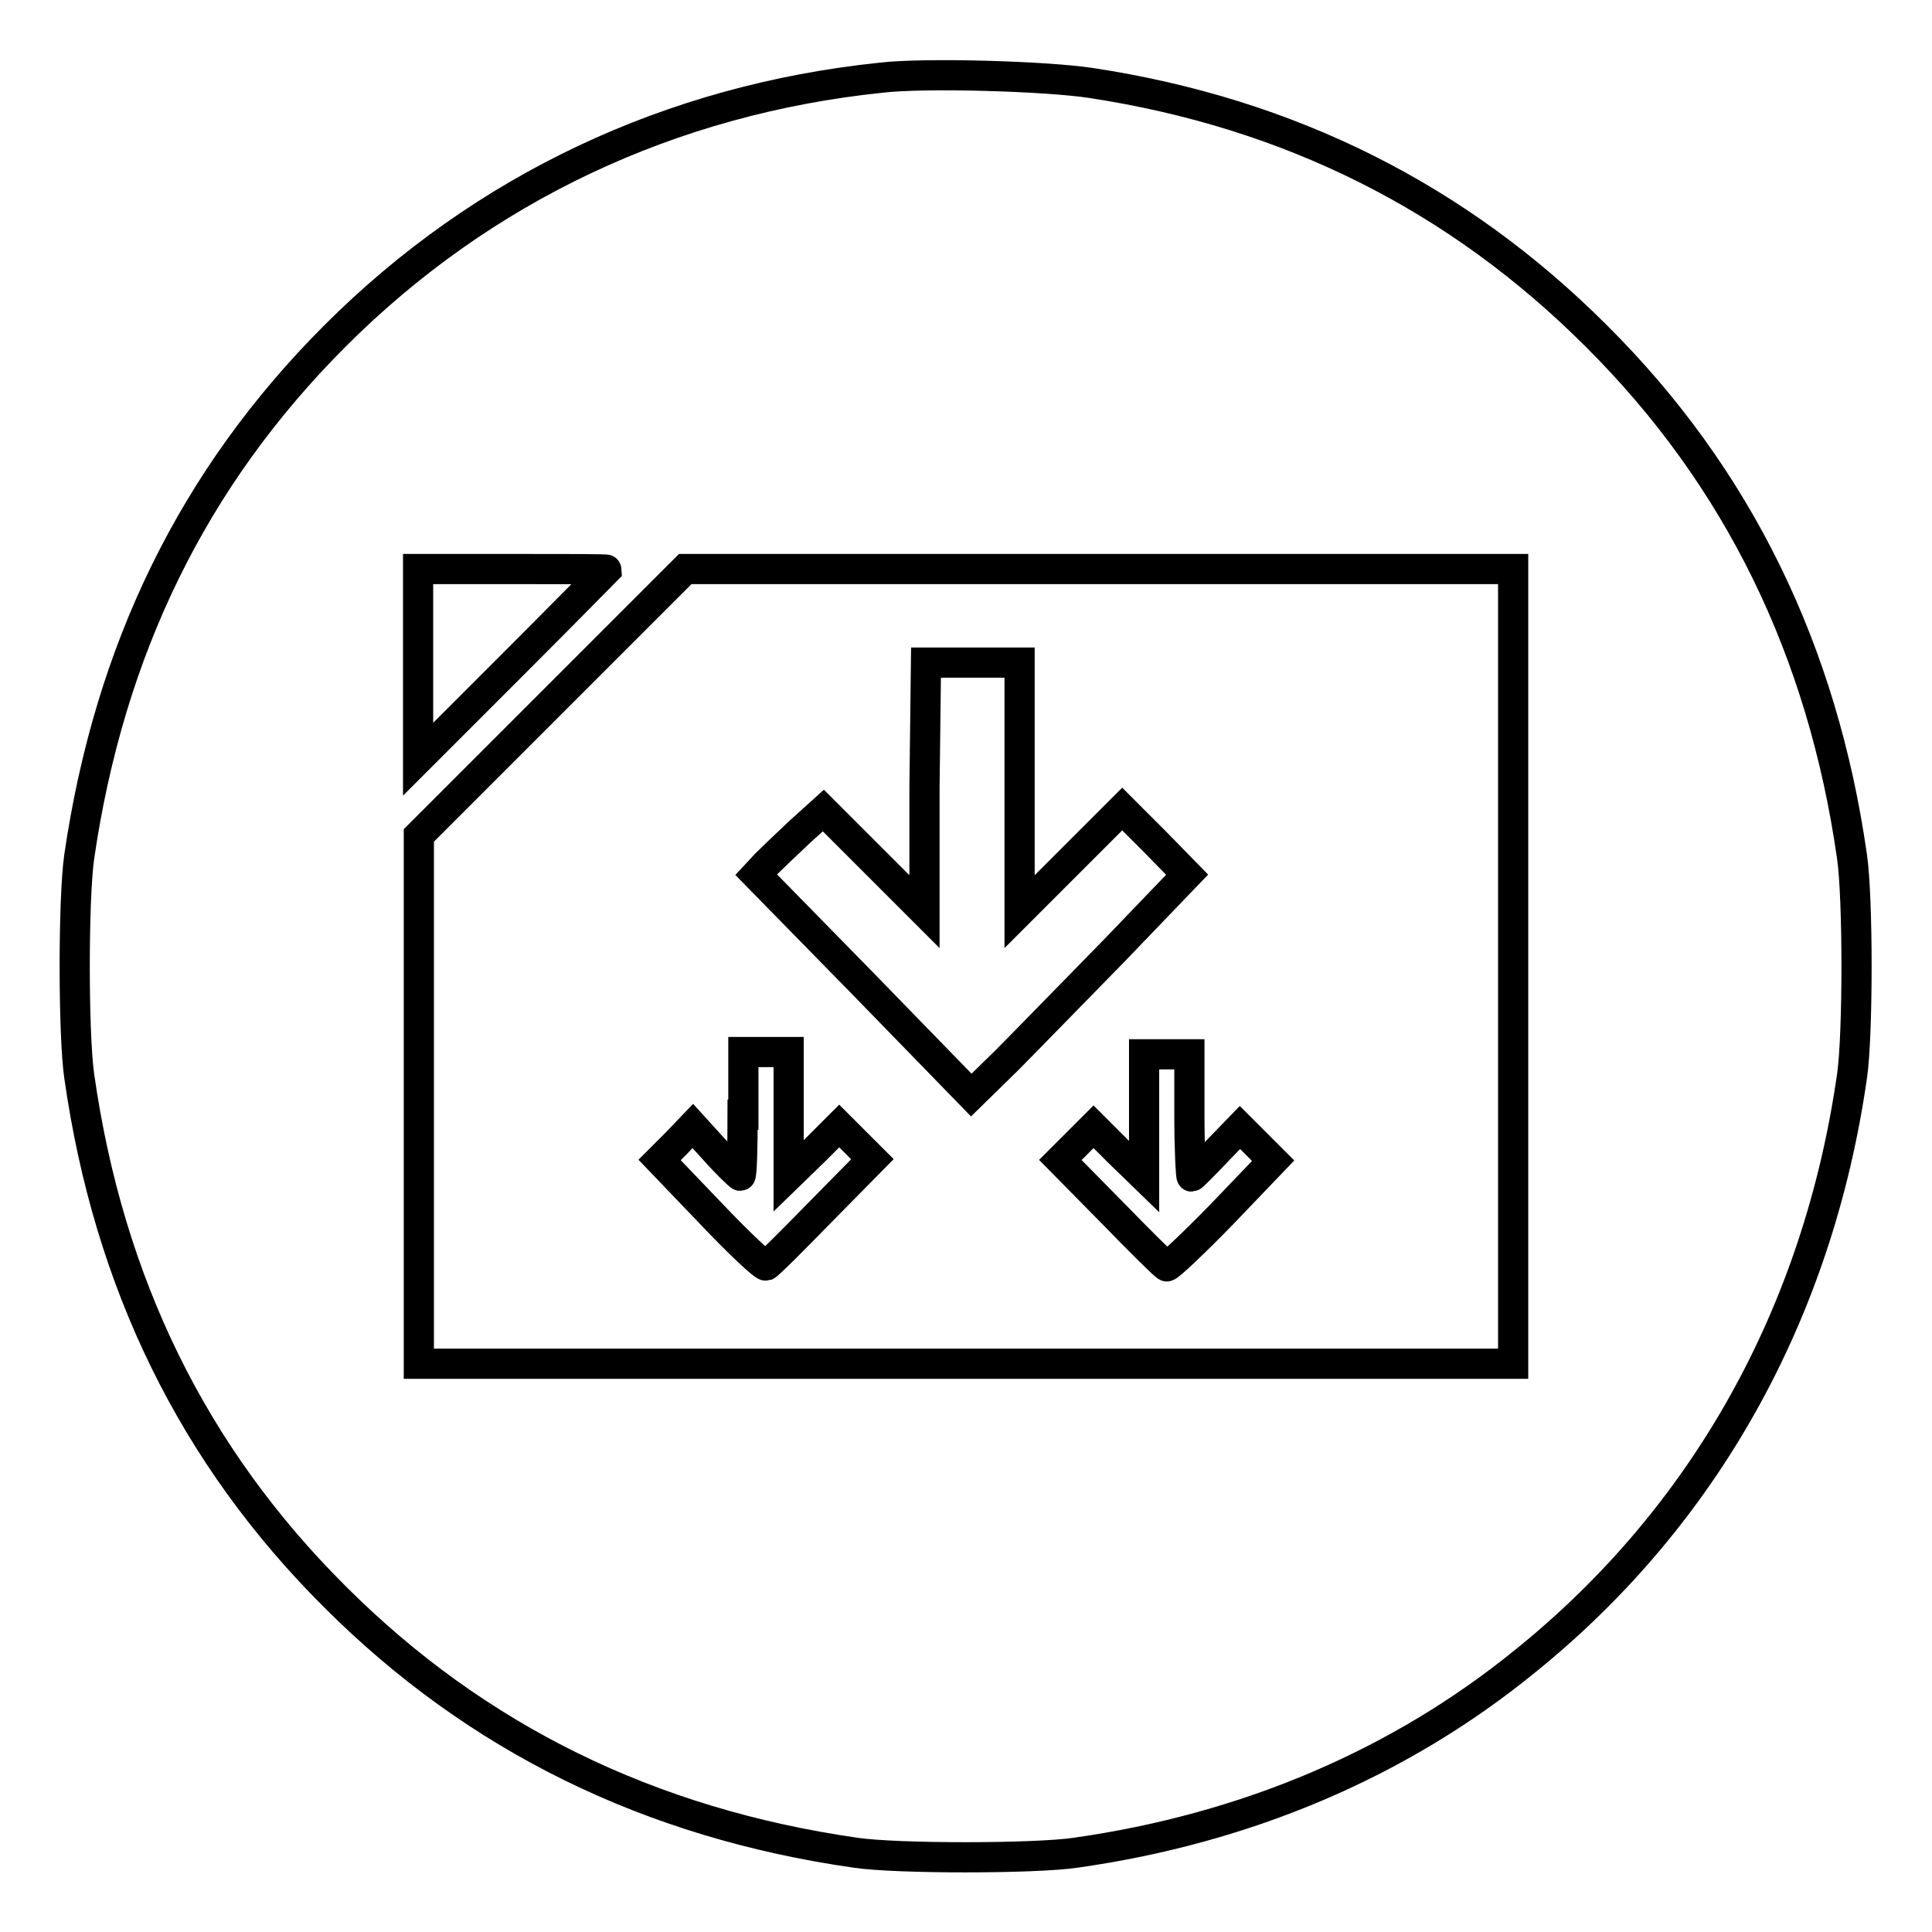
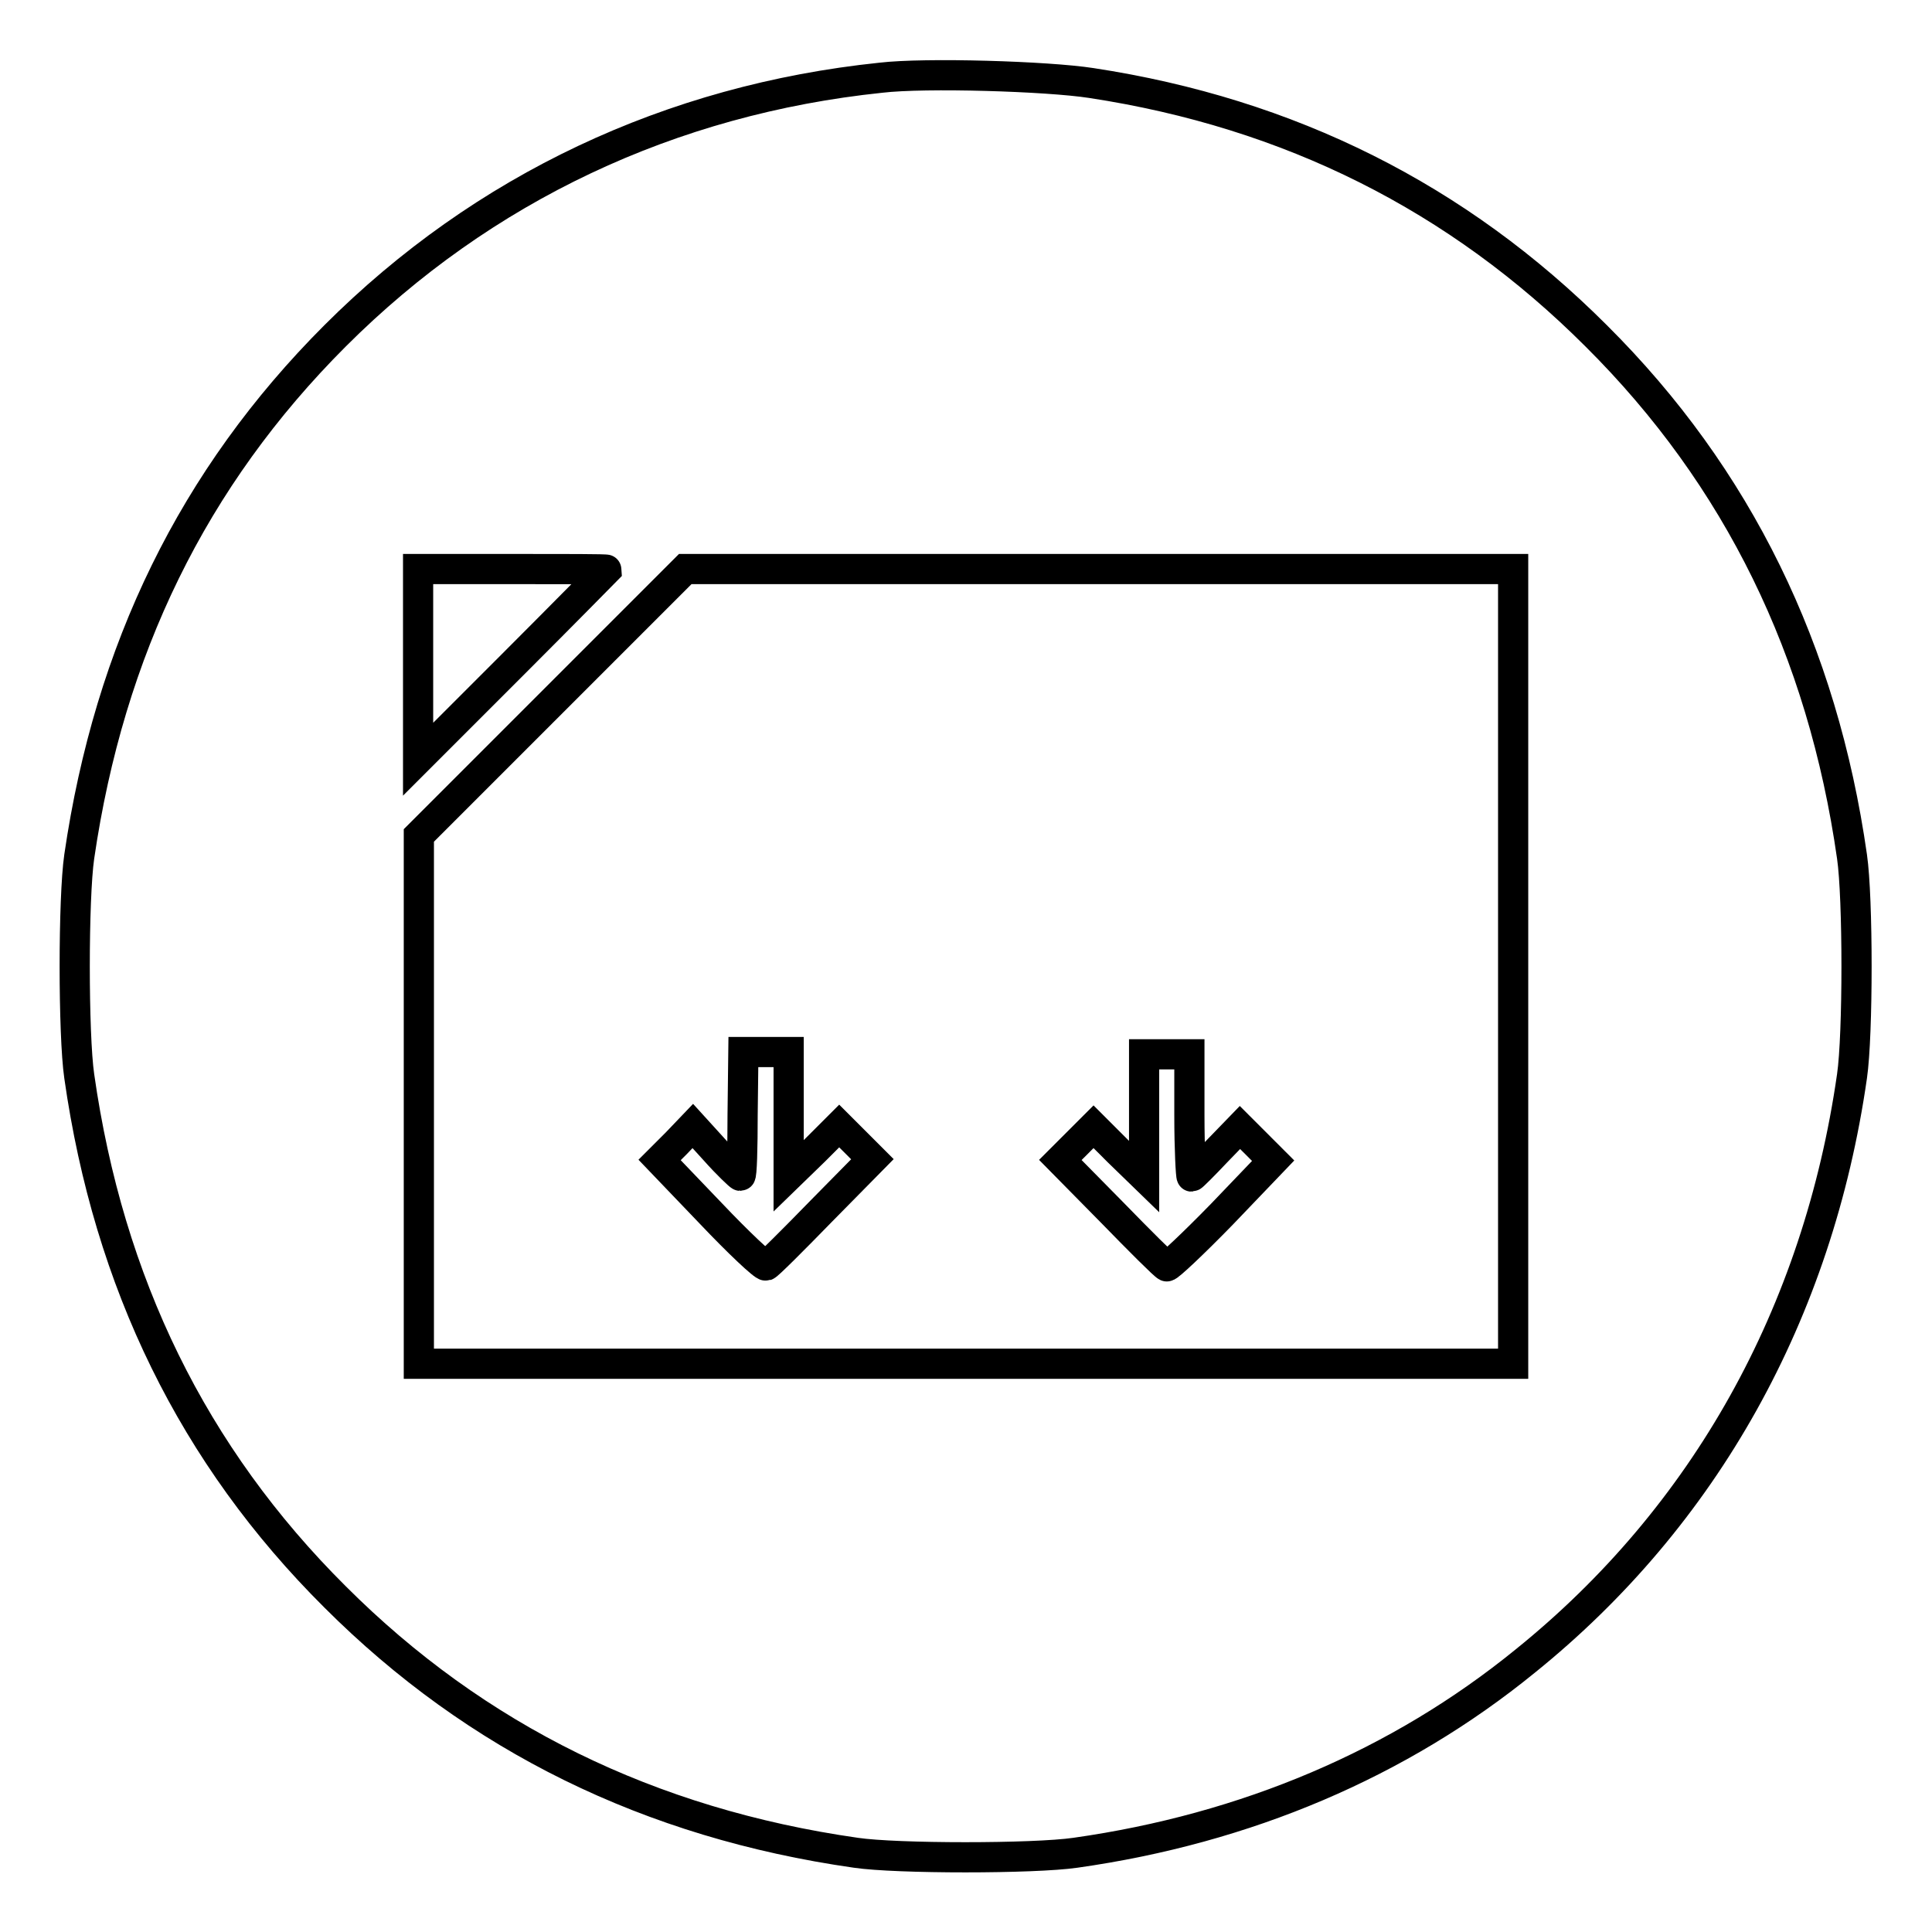
<svg xmlns="http://www.w3.org/2000/svg" version="1.1" x="0px" y="0px" viewBox="0 0 256 256" enable-background="new 0 0 256 256" xml:space="preserve">
  <g>
    <g>
      <g>
        <path stroke-width="4" fill-opacity="0" stroke="#000000" d="M116.7,10.3C88.9,13.2,64,24.9,44.4,44.5c-18.8,18.8-29.9,41.6-33.9,69c-0.8,5.5-0.8,23.6,0,29.1c3.9,27.4,15.1,50.3,33.9,69c18.7,18.7,41.7,30,69,33.9c5.4,0.8,23.6,0.8,29.1,0c22.6-3.2,42.9-11.8,59.6-25.4c23.8-19.2,38.8-46.1,43.3-77.5c0.8-5.5,0.8-23.6,0-29.1c-3.9-27.3-15.1-50.3-33.9-69c-18.3-18.3-40.6-29.5-66.9-33.5C138.8,10.1,122.6,9.6,116.7,10.3z M80.4,75.5c0,0-5.6,5.7-12.5,12.6l-12.5,12.5V87.9V75.4H68C74.8,75.4,80.4,75.4,80.4,75.5z M200.5,128v52.7H128H55.5v-35v-35l17.6-17.6l17.7-17.7h54.8h54.9L200.5,128L200.5,128z" />
-         <path stroke-width="4" fill-opacity="0" stroke="#000000" d="M122.5,104.3v16.5l-6.7-6.7l-6.7-6.7l-3.1,2.8c-1.7,1.6-3.7,3.5-4.5,4.3l-1.3,1.4l14.3,14.6l14.2,14.6l4.6-4.5c2.5-2.5,8.9-9.1,14.3-14.6l9.7-10.1l-4.3-4.4l-4.3-4.3l-6.8,6.8l-6.8,6.8v-16.5V87.8h-6.2h-6.2L122.5,104.3L122.5,104.3z" />
-         <path stroke-width="4" fill-opacity="0" stroke="#000000" d="M98.4,147.7c0,4.4-0.1,8.1-0.3,8.1c-0.1,0-1.7-1.5-3.3-3.3l-3-3.3l-2.2,2.3l-2.2,2.2l6.8,7.1c3.7,3.9,7,7,7.3,6.9c0.3-0.1,3.5-3.3,7.3-7.2l6.8-6.9l-2.2-2.2l-2.2-2.2l-3.3,3.3l-3.4,3.3v-8.2v-8.2h-3h-3V147.7L98.4,147.7z" />
+         <path stroke-width="4" fill-opacity="0" stroke="#000000" d="M98.4,147.7c0,4.4-0.1,8.1-0.3,8.1c-0.1,0-1.7-1.5-3.3-3.3l-3-3.3l-2.2,2.3l-2.2,2.2l6.8,7.1c3.7,3.9,7,7,7.3,6.9c0.3-0.1,3.5-3.3,7.3-7.2l6.8-6.9l-2.2-2.2l-2.2-2.2l-3.3,3.3l-3.4,3.3v-8.2v-8.2h-3h-3L98.4,147.7z" />
        <path stroke-width="4" fill-opacity="0" stroke="#000000" d="M151.6,147.7v8.2l-3.4-3.3l-3.3-3.3l-2.2,2.2l-2.2,2.2l6.8,6.9c3.7,3.8,7,7.1,7.3,7.2c0.2,0.1,3.5-3,7.3-6.9l6.8-7.1l-2.2-2.2l-2.2-2.2l-3.1,3.2c-1.7,1.8-3.2,3.3-3.3,3.3s-0.3-3.6-0.3-8.1v-8.1h-3h-3V147.7L151.6,147.7z" />
      </g>
    </g>
  </g>
</svg>